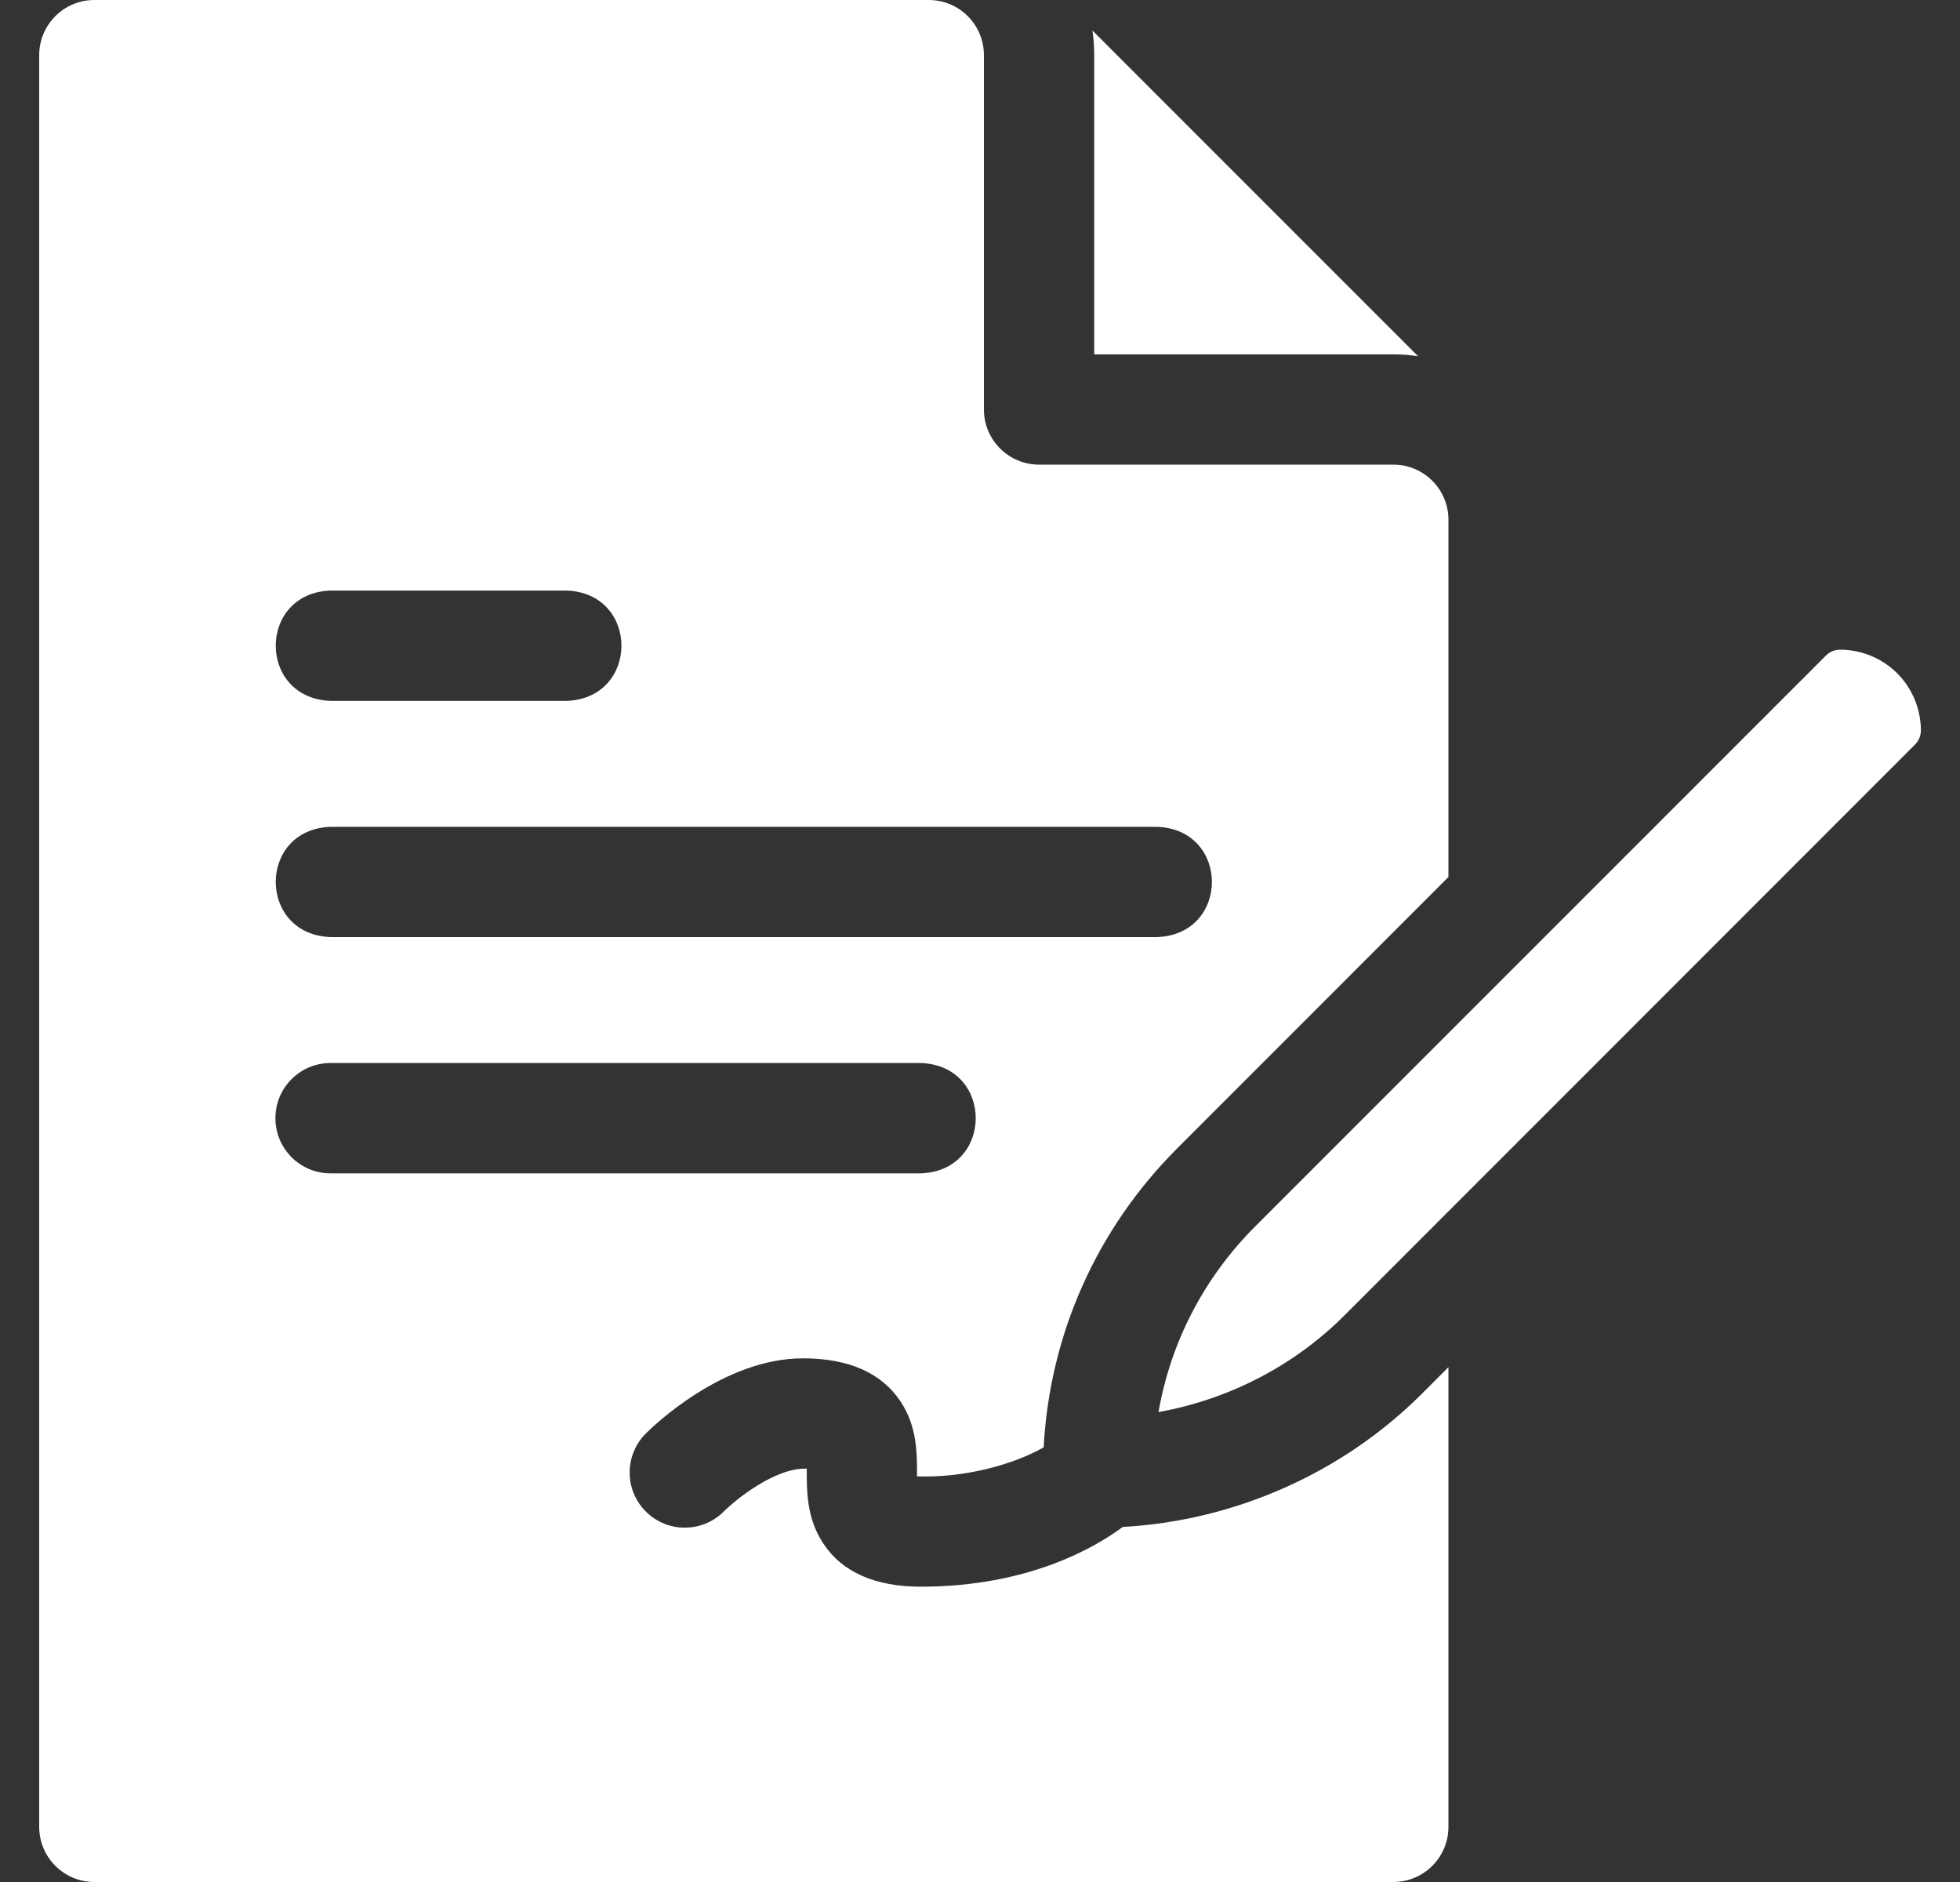
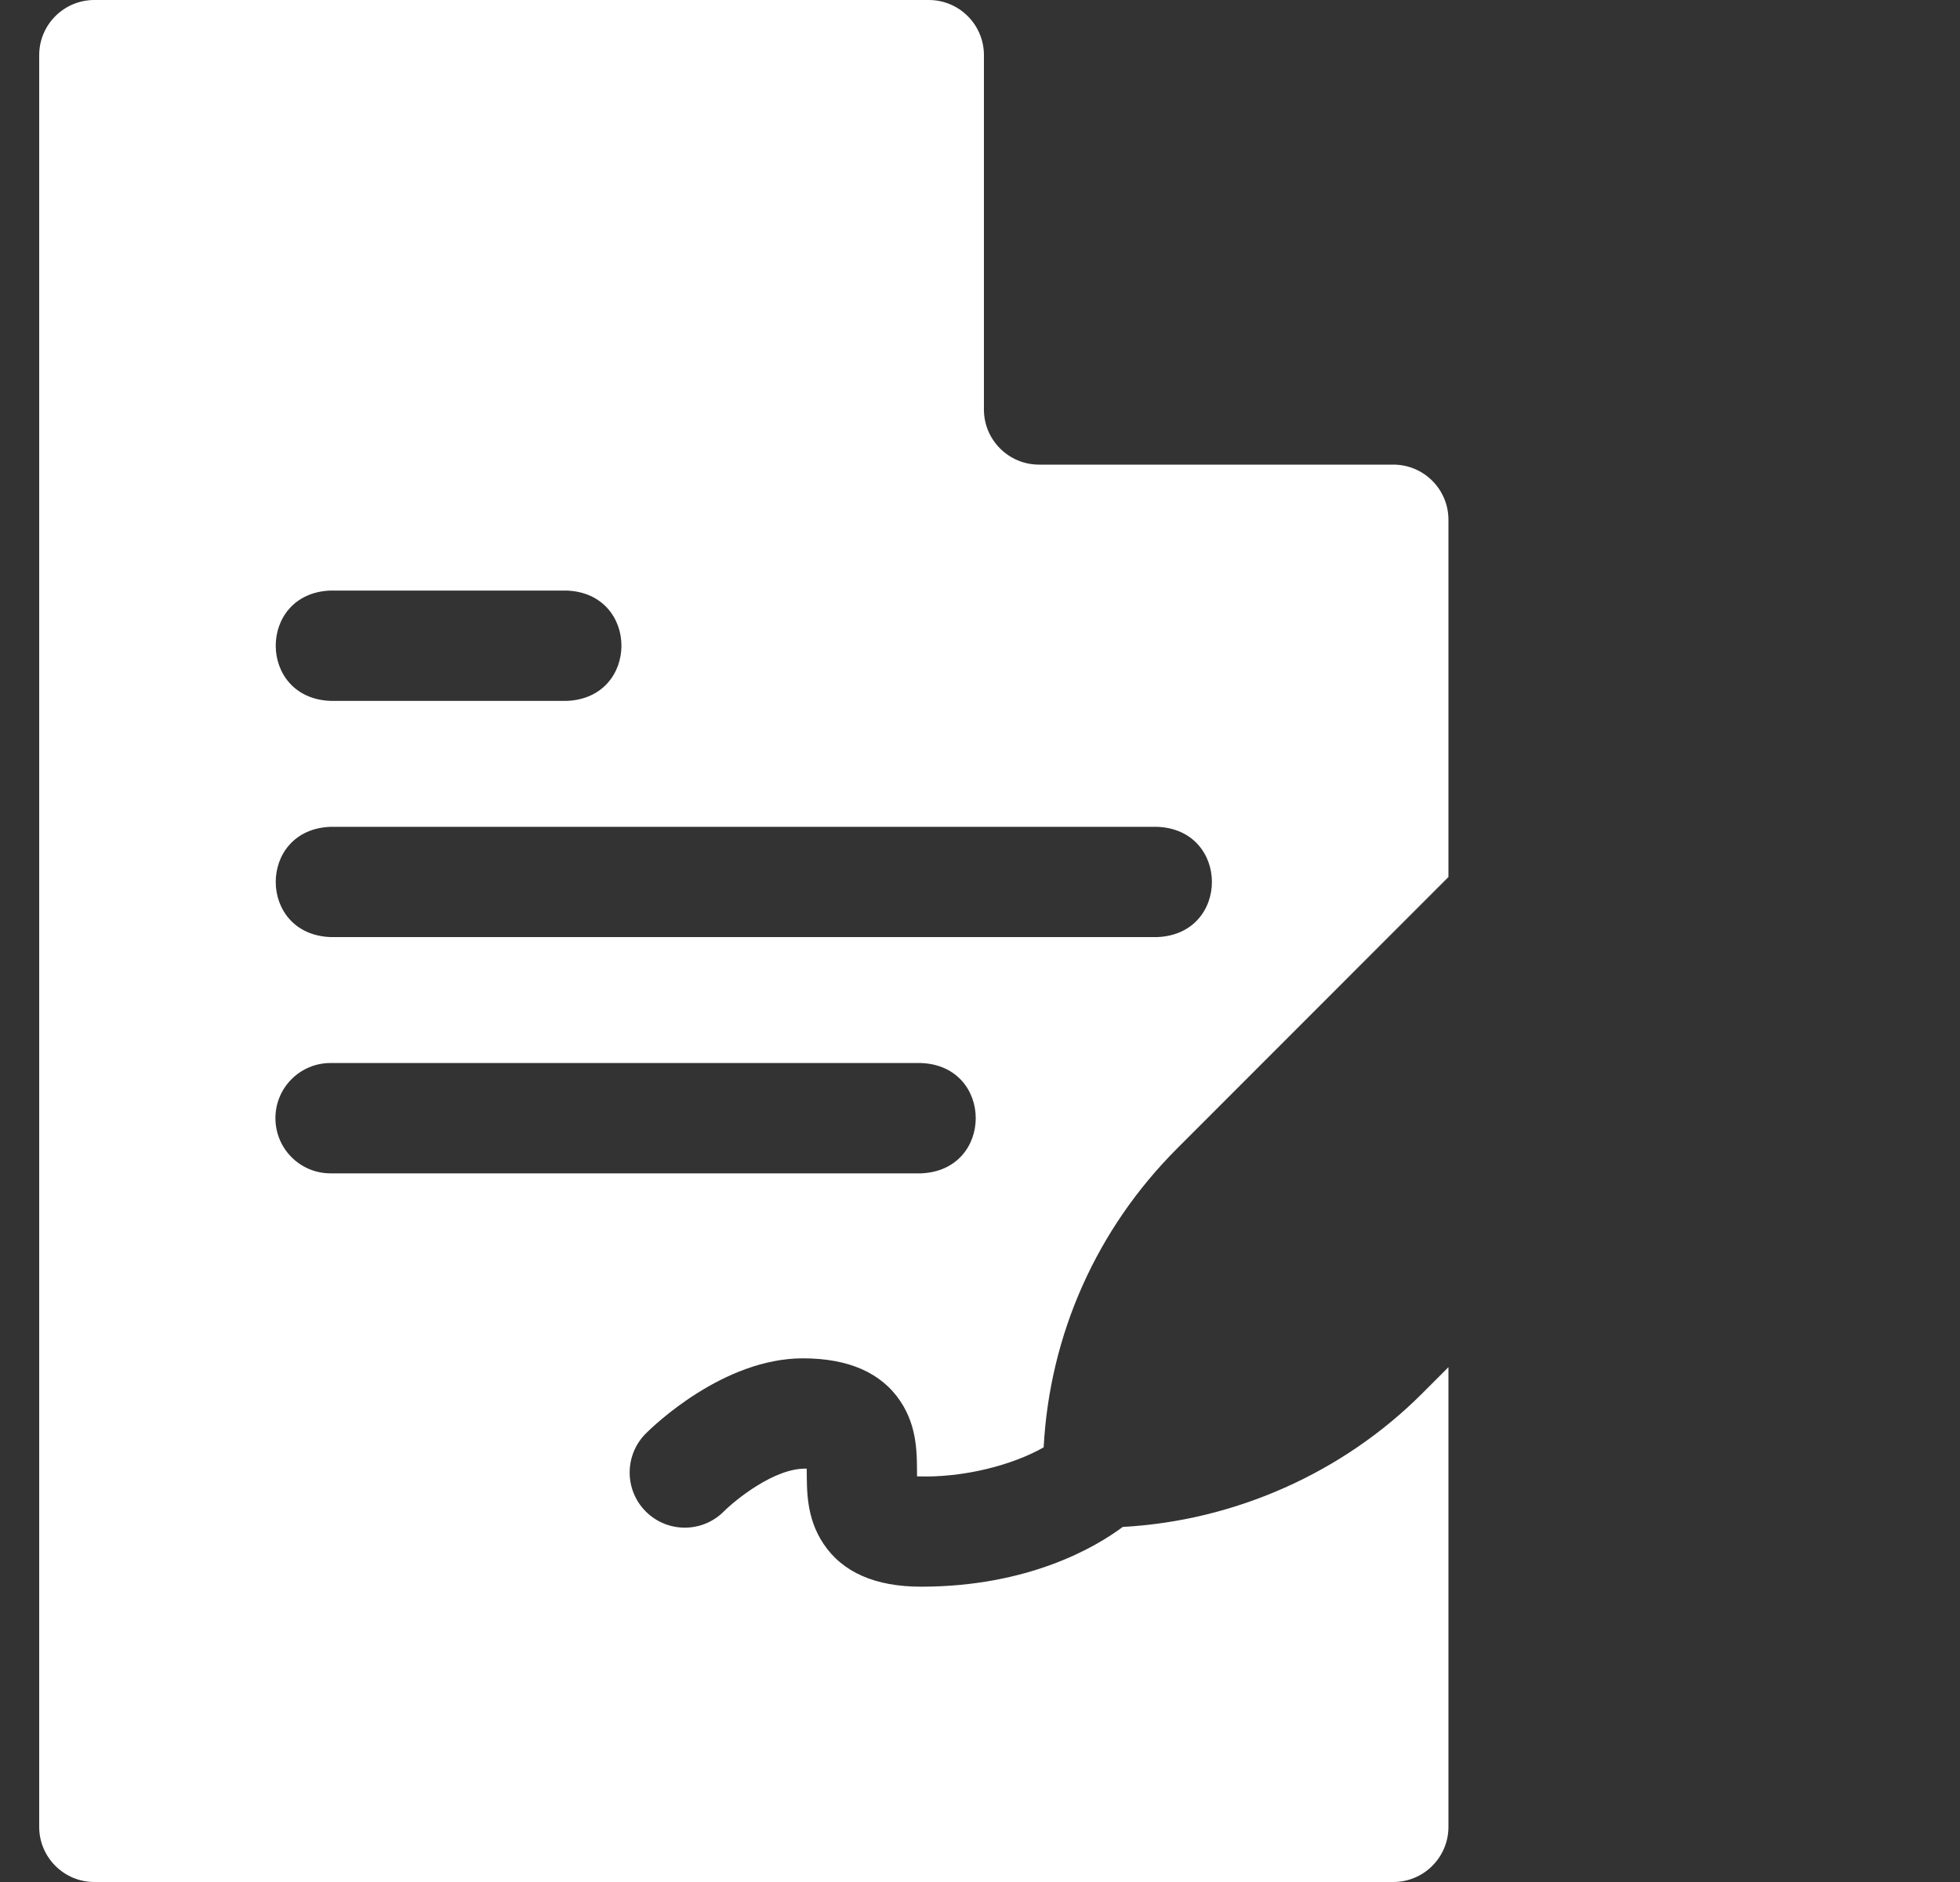
<svg xmlns="http://www.w3.org/2000/svg" width="25" height="24" viewBox="0 0 25 24" fill="none">
  <rect x="0" y="0" width="25" height="24" fill="#333333" stroke="none" />
  <path d="M18.141 17.769C17.128 18.783 15.75 19.394 14.321 19.472C13.976 19.729 13.121 20.234 11.747 20.234C11.164 20.234 10.745 20.05 10.503 19.686C10.282 19.354 10.292 19.007 10.29 18.729C9.882 18.714 9.373 19.134 9.232 19.275C8.957 19.55 8.512 19.55 8.237 19.275C7.963 19.001 7.963 18.556 8.237 18.281C8.335 18.183 9.226 17.322 10.241 17.322C10.823 17.322 11.242 17.506 11.485 17.87C11.706 18.202 11.695 18.549 11.697 18.827C12.285 18.849 12.917 18.683 13.312 18.457C13.389 17.017 13.987 15.673 15.015 14.645L18.475 11.184V6.628C18.475 6.24 18.16 5.925 17.772 5.925H13.253C12.865 5.925 12.55 5.61 12.55 5.222V0.703C12.55 0.315 12.235 0 11.847 0H1.203C0.815 0 0.5 0.315 0.5 0.703V23.297C0.5 23.685 0.815 24 1.203 24H17.772C18.16 24 18.475 23.685 18.475 23.297V17.435L18.141 17.769ZM4.216 7.531H7.228C8.16 7.566 8.159 8.903 7.228 8.938H4.216C3.284 8.903 3.284 7.565 4.216 7.531ZM4.216 10.544H14.759C15.691 10.578 15.691 11.916 14.759 11.95H4.216C3.284 11.915 3.284 10.578 4.216 10.544ZM3.513 14.259C3.513 13.871 3.827 13.556 4.216 13.556H11.747C12.679 13.591 12.678 14.928 11.747 14.963H4.216C3.827 14.963 3.513 14.648 3.513 14.259Z" fill="white" />
-   <path d="M13.957 4.519H17.773C17.88 4.519 17.985 4.527 18.088 4.543L13.934 0.389C13.949 0.491 13.957 0.597 13.957 0.703V4.519H13.957ZM24.199 8.586C24.008 8.395 23.742 8.285 23.471 8.285C23.438 8.285 23.404 8.291 23.373 8.304C23.342 8.317 23.314 8.336 23.29 8.36L16.011 15.639C15.357 16.293 14.932 17.115 14.777 18.007C15.668 17.848 16.504 17.419 17.148 16.775L24.426 9.495C24.474 9.447 24.501 9.382 24.501 9.314C24.501 9.043 24.391 8.778 24.199 8.586Z" fill="white" />
</svg>